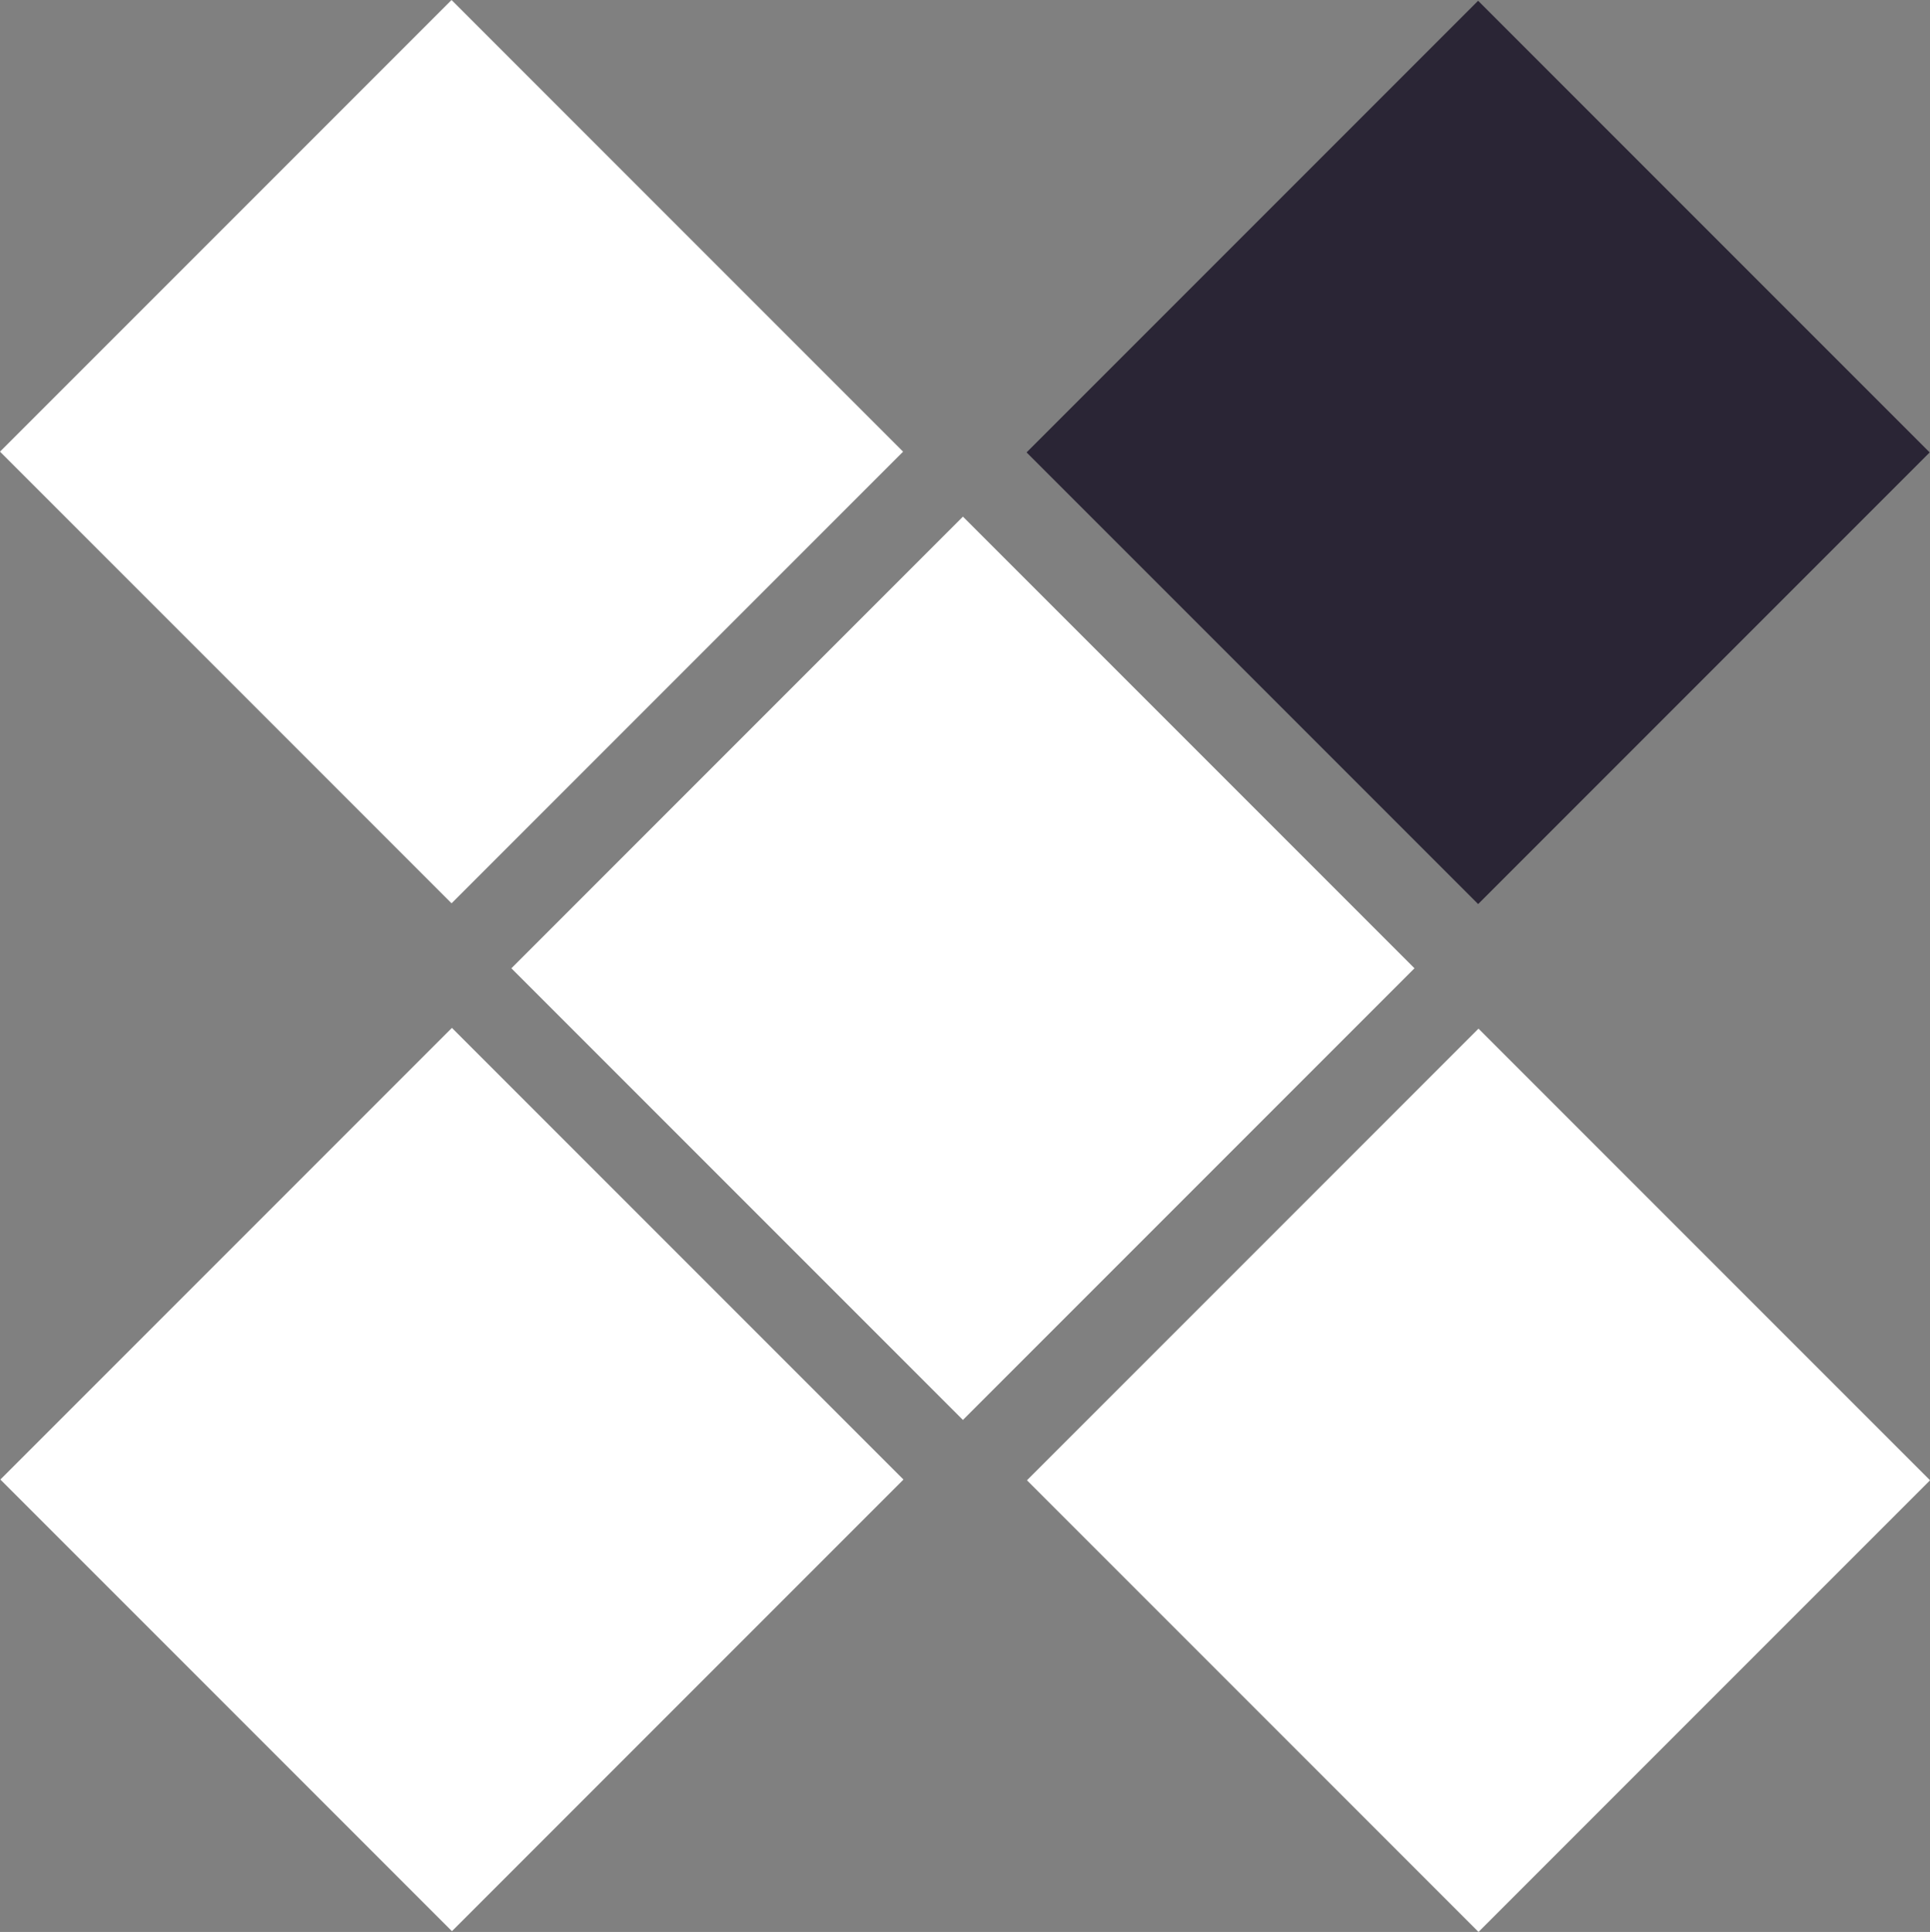
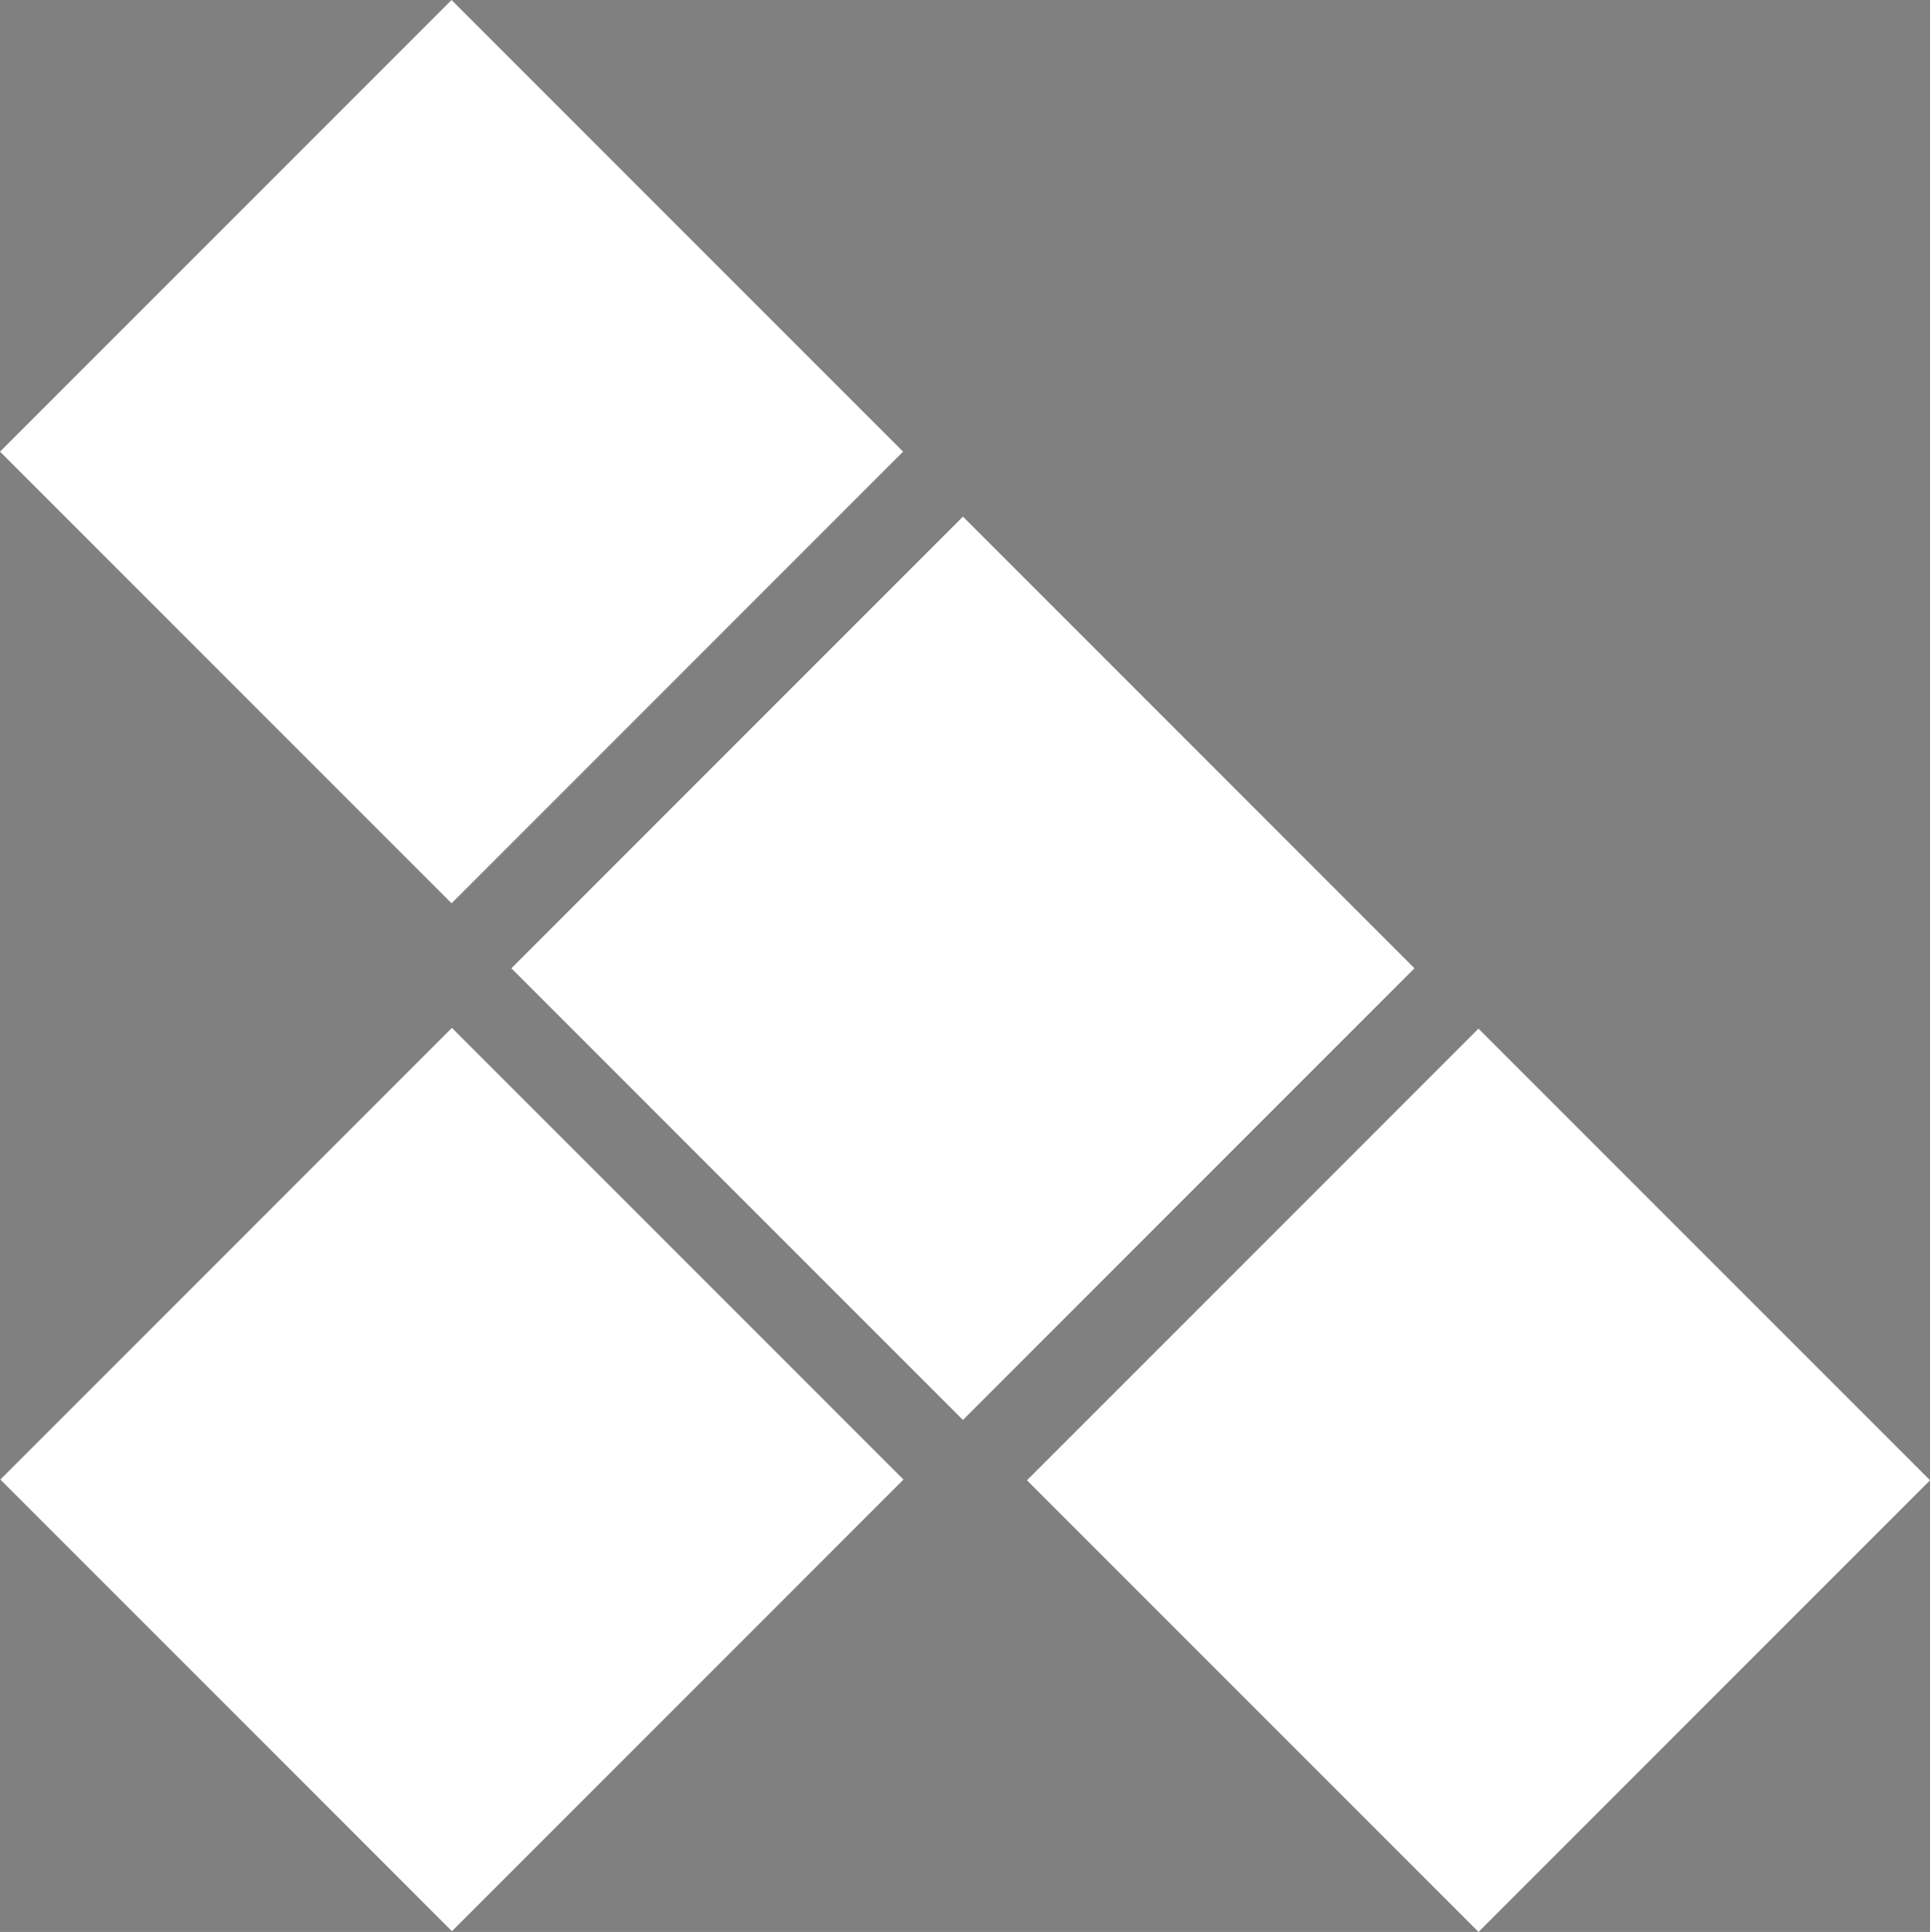
<svg xmlns="http://www.w3.org/2000/svg" width="30.906" height="30.93" viewBox="0 0 30.906 30.93">
  <rect x="0" y="0" width="30.906" height="30.93" fill="#808080" stroke="none" />
  <g transform="translate(-0.018 0)">
    <rect width="10.226" height="10.226" transform="translate(8.207 15.502) rotate(-45)" fill="#fff" />
    <rect width="10.226" height="10.226" transform="translate(0.018 7.231) rotate(-45)" fill="#fff" />
-     <rect width="10.226" height="10.226" transform="translate(16.457 7.243) rotate(-45)" fill="#2a2535" />
    <rect width="10.226" height="10.226" transform="translate(0.024 23.687) rotate(-45)" fill="#fff" />
    <rect width="10.226" height="10.226" transform="translate(16.463 23.699) rotate(-45)" fill="#fff" />
  </g>
</svg>